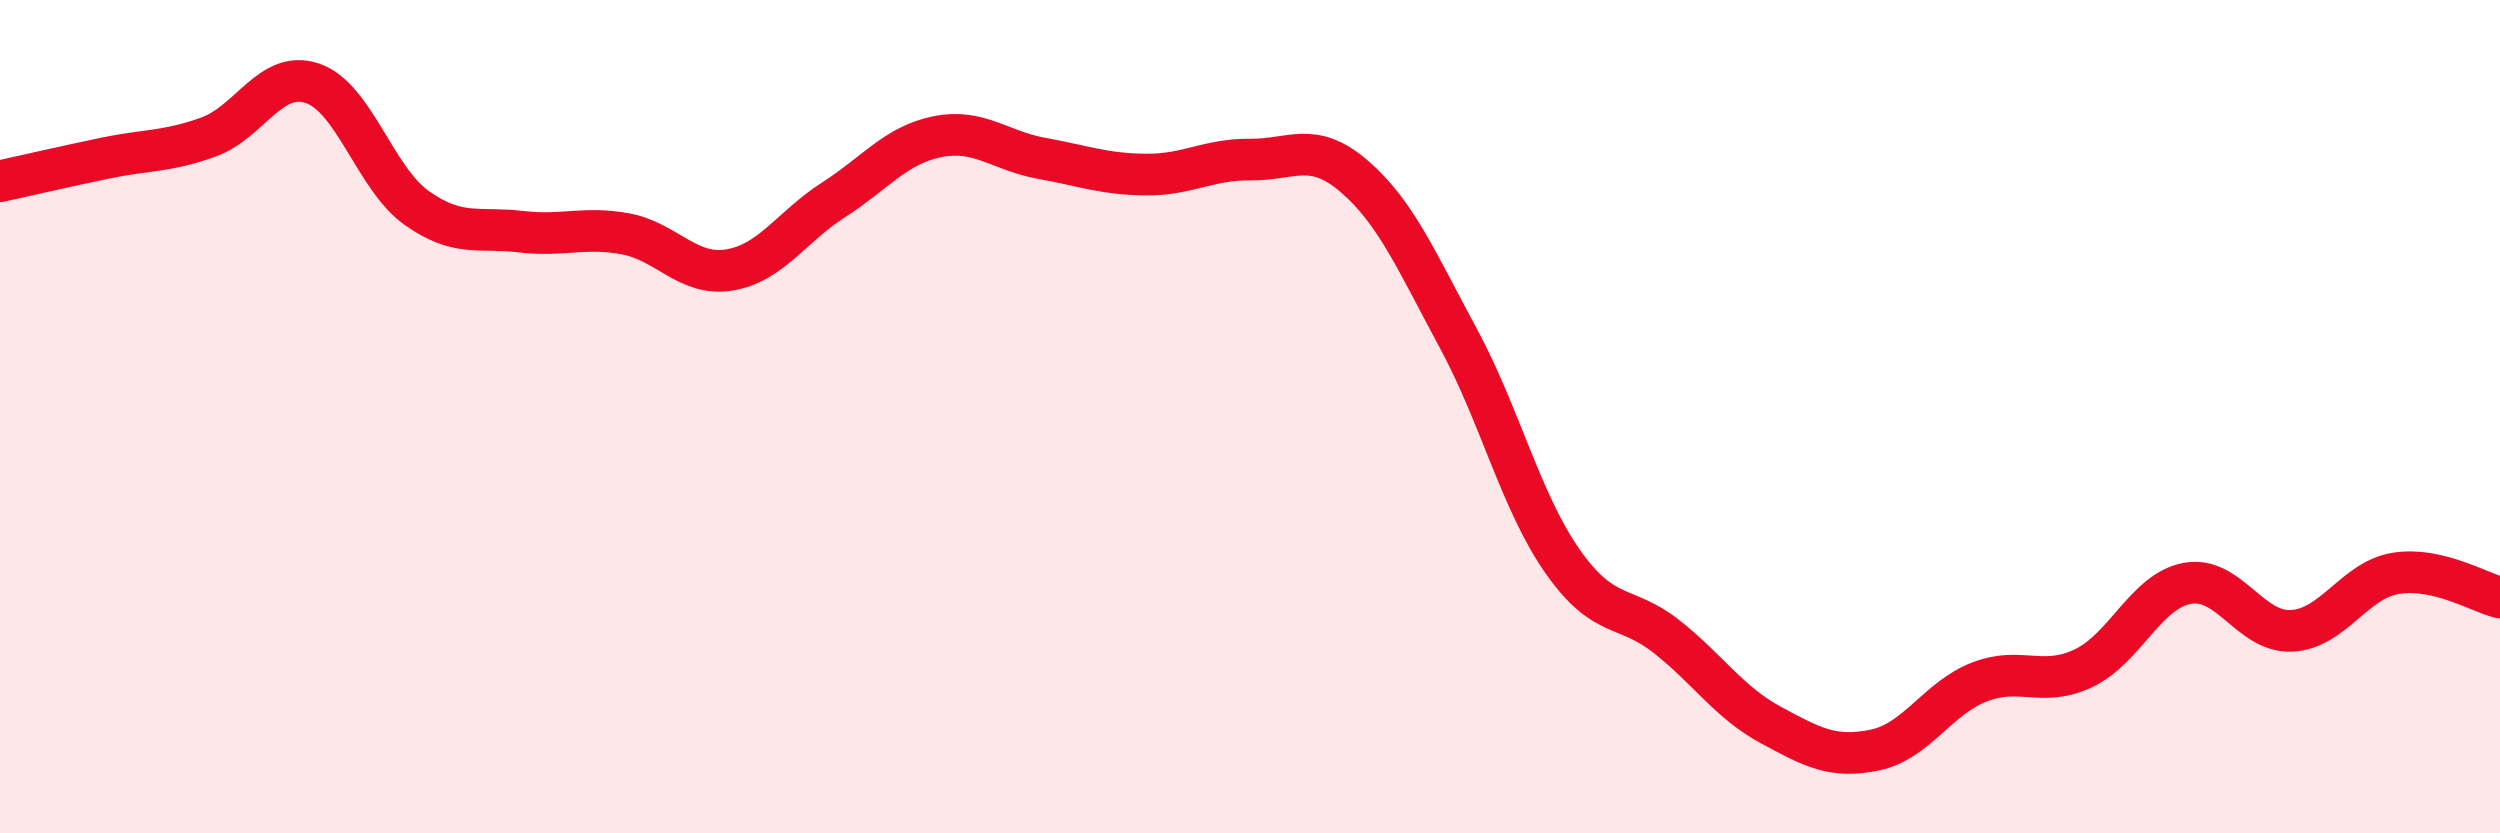
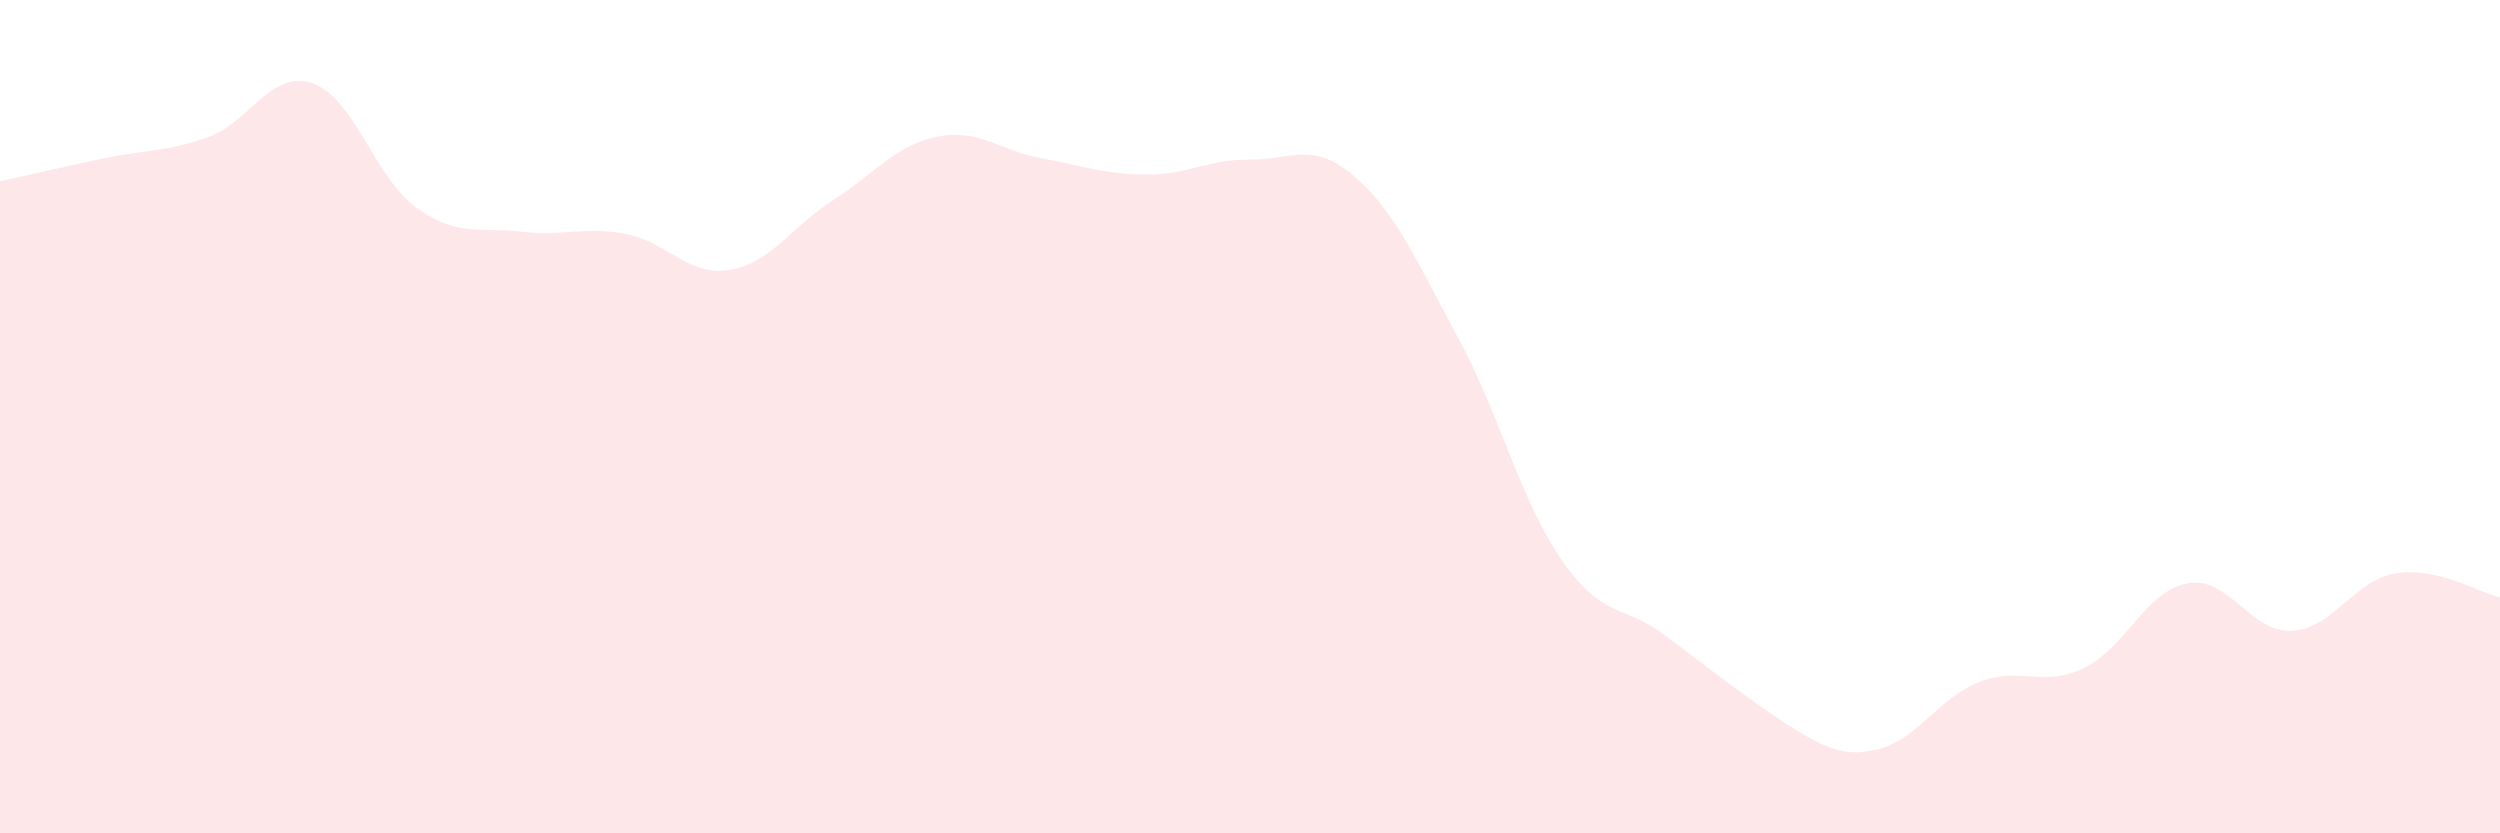
<svg xmlns="http://www.w3.org/2000/svg" width="60" height="20" viewBox="0 0 60 20">
-   <path d="M 0,4.35 C 0.5,4.24 1.5,4.01 2.5,3.8 C 3.5,3.59 4,3.65 5,3.29 C 6,2.93 6.5,1.66 7.5,2 C 8.5,2.34 9,4.28 10,4.99 C 11,5.7 11.5,5.44 12.5,5.56 C 13.5,5.68 14,5.43 15,5.61 C 16,5.79 16.5,6.64 17.5,6.48 C 18.5,6.32 19,5.44 20,4.8 C 21,4.16 21.5,3.48 22.5,3.28 C 23.5,3.08 24,3.62 25,3.8 C 26,3.98 26.5,4.18 27.5,4.19 C 28.5,4.2 29,3.82 30,3.83 C 31,3.84 31.5,3.37 32.5,4.23 C 33.5,5.09 34,6.27 35,8.12 C 36,9.97 36.5,12.04 37.5,13.47 C 38.5,14.9 39,14.49 40,15.28 C 41,16.07 41.5,16.86 42.5,17.4 C 43.5,17.94 44,18.21 45,18 C 46,17.79 46.5,16.76 47.5,16.37 C 48.5,15.98 49,16.51 50,16.04 C 51,15.57 51.5,14.18 52.5,14 C 53.5,13.82 54,15.19 55,15.14 C 56,15.09 56.5,13.92 57.5,13.76 C 58.5,13.6 59.5,14.22 60,14.34L60 20L0 20Z" fill="#EB0A25" opacity="0.1" stroke-linecap="round" stroke-linejoin="round" />
-   <path d="M 0,4.35 C 0.5,4.24 1.5,4.01 2.5,3.8 C 3.5,3.59 4,3.65 5,3.29 C 6,2.93 6.5,1.66 7.5,2 C 8.5,2.34 9,4.28 10,4.99 C 11,5.7 11.5,5.44 12.5,5.56 C 13.5,5.68 14,5.43 15,5.61 C 16,5.79 16.5,6.64 17.5,6.48 C 18.5,6.32 19,5.44 20,4.8 C 21,4.16 21.5,3.48 22.5,3.28 C 23.5,3.08 24,3.62 25,3.8 C 26,3.98 26.5,4.18 27.5,4.19 C 28.5,4.2 29,3.82 30,3.83 C 31,3.84 31.5,3.37 32.5,4.23 C 33.5,5.09 34,6.27 35,8.12 C 36,9.97 36.5,12.04 37.5,13.47 C 38.5,14.9 39,14.49 40,15.28 C 41,16.07 41.5,16.86 42.5,17.4 C 43.5,17.94 44,18.21 45,18 C 46,17.79 46.5,16.76 47.5,16.37 C 48.5,15.98 49,16.51 50,16.04 C 51,15.57 51.5,14.18 52.5,14 C 53.5,13.82 54,15.19 55,15.14 C 56,15.09 56.5,13.92 57.5,13.76 C 58.5,13.6 59.5,14.22 60,14.34" stroke="#EB0A25" stroke-width="1" fill="none" stroke-linecap="round" stroke-linejoin="round" />
+   <path d="M 0,4.35 C 0.5,4.24 1.5,4.01 2.5,3.8 C 3.5,3.59 4,3.65 5,3.29 C 6,2.93 6.5,1.66 7.5,2 C 8.5,2.34 9,4.28 10,4.99 C 11,5.7 11.5,5.44 12.5,5.56 C 13.5,5.68 14,5.43 15,5.61 C 16,5.79 16.5,6.64 17.5,6.48 C 18.5,6.32 19,5.44 20,4.8 C 21,4.16 21.5,3.48 22.5,3.28 C 23.5,3.08 24,3.62 25,3.8 C 26,3.98 26.5,4.18 27.5,4.19 C 28.5,4.2 29,3.82 30,3.83 C 31,3.84 31.5,3.37 32.5,4.23 C 33.5,5.09 34,6.27 35,8.12 C 36,9.97 36.5,12.04 37.5,13.47 C 38.5,14.9 39,14.49 40,15.28 C 43.5,17.94 44,18.21 45,18 C 46,17.79 46.5,16.76 47.5,16.37 C 48.5,15.98 49,16.51 50,16.04 C 51,15.57 51.5,14.18 52.5,14 C 53.5,13.82 54,15.19 55,15.14 C 56,15.09 56.5,13.92 57.5,13.76 C 58.5,13.6 59.5,14.22 60,14.34L60 20L0 20Z" fill="#EB0A25" opacity="0.1" stroke-linecap="round" stroke-linejoin="round" />
</svg>